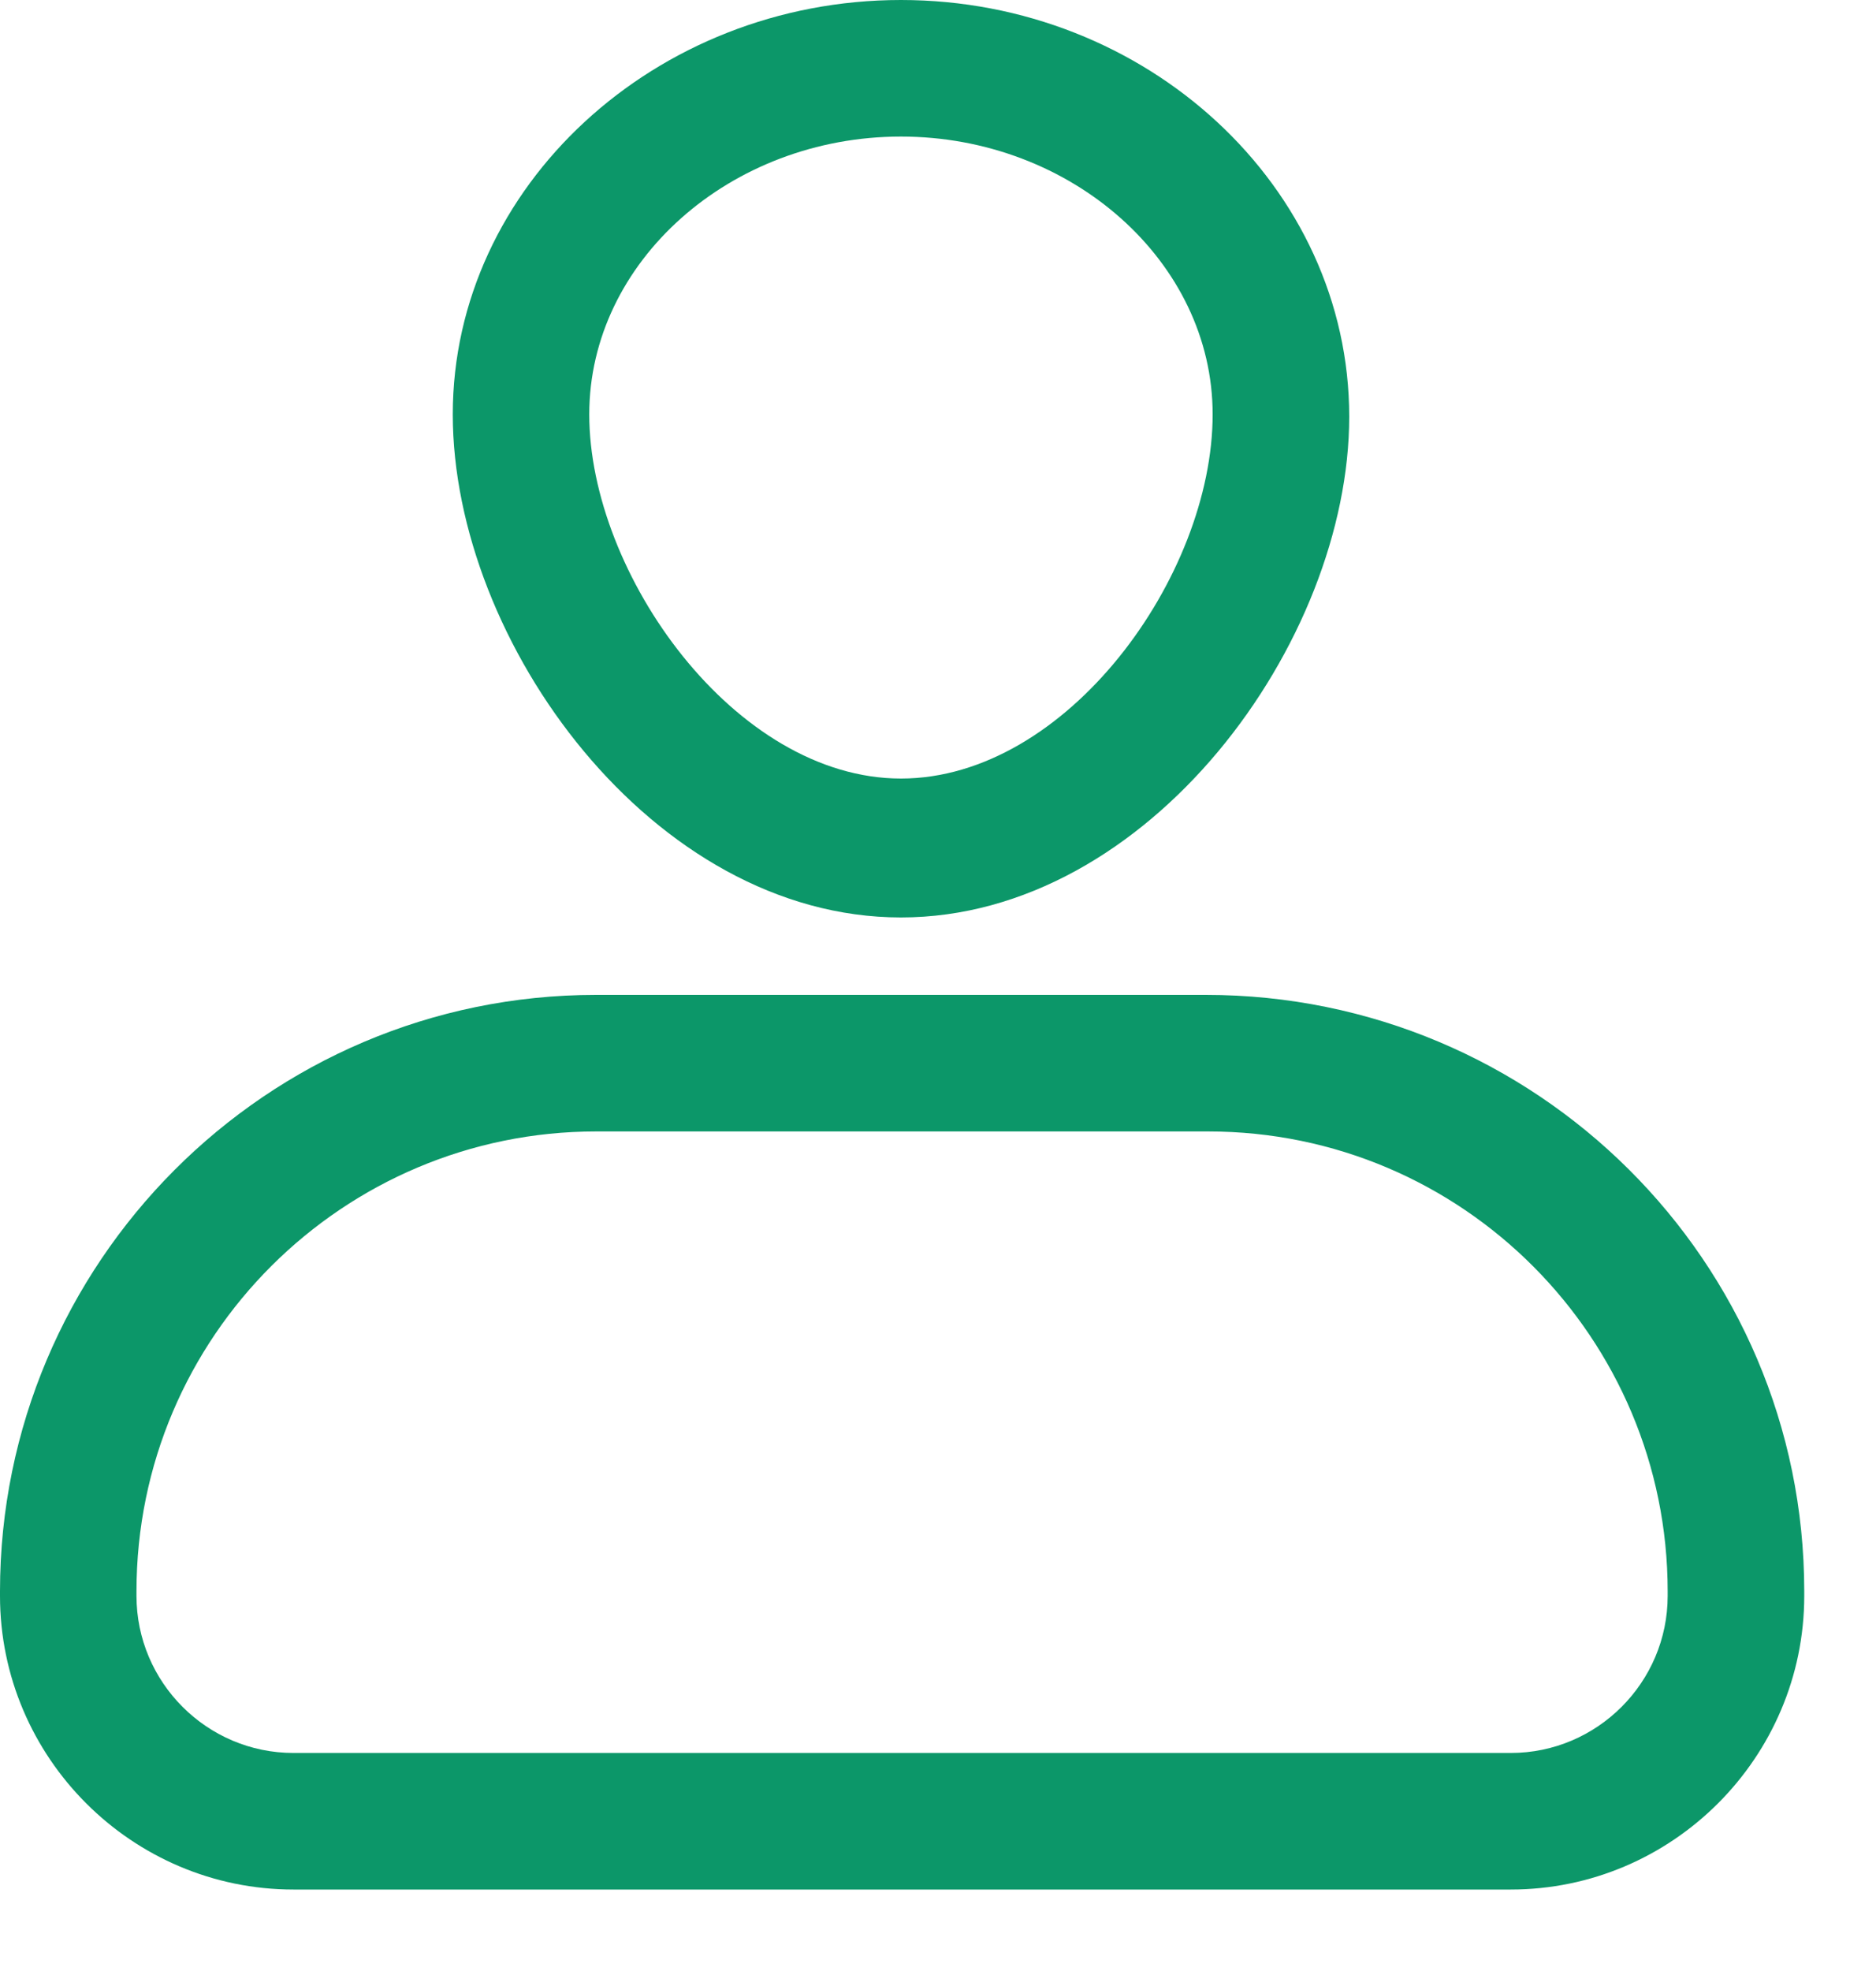
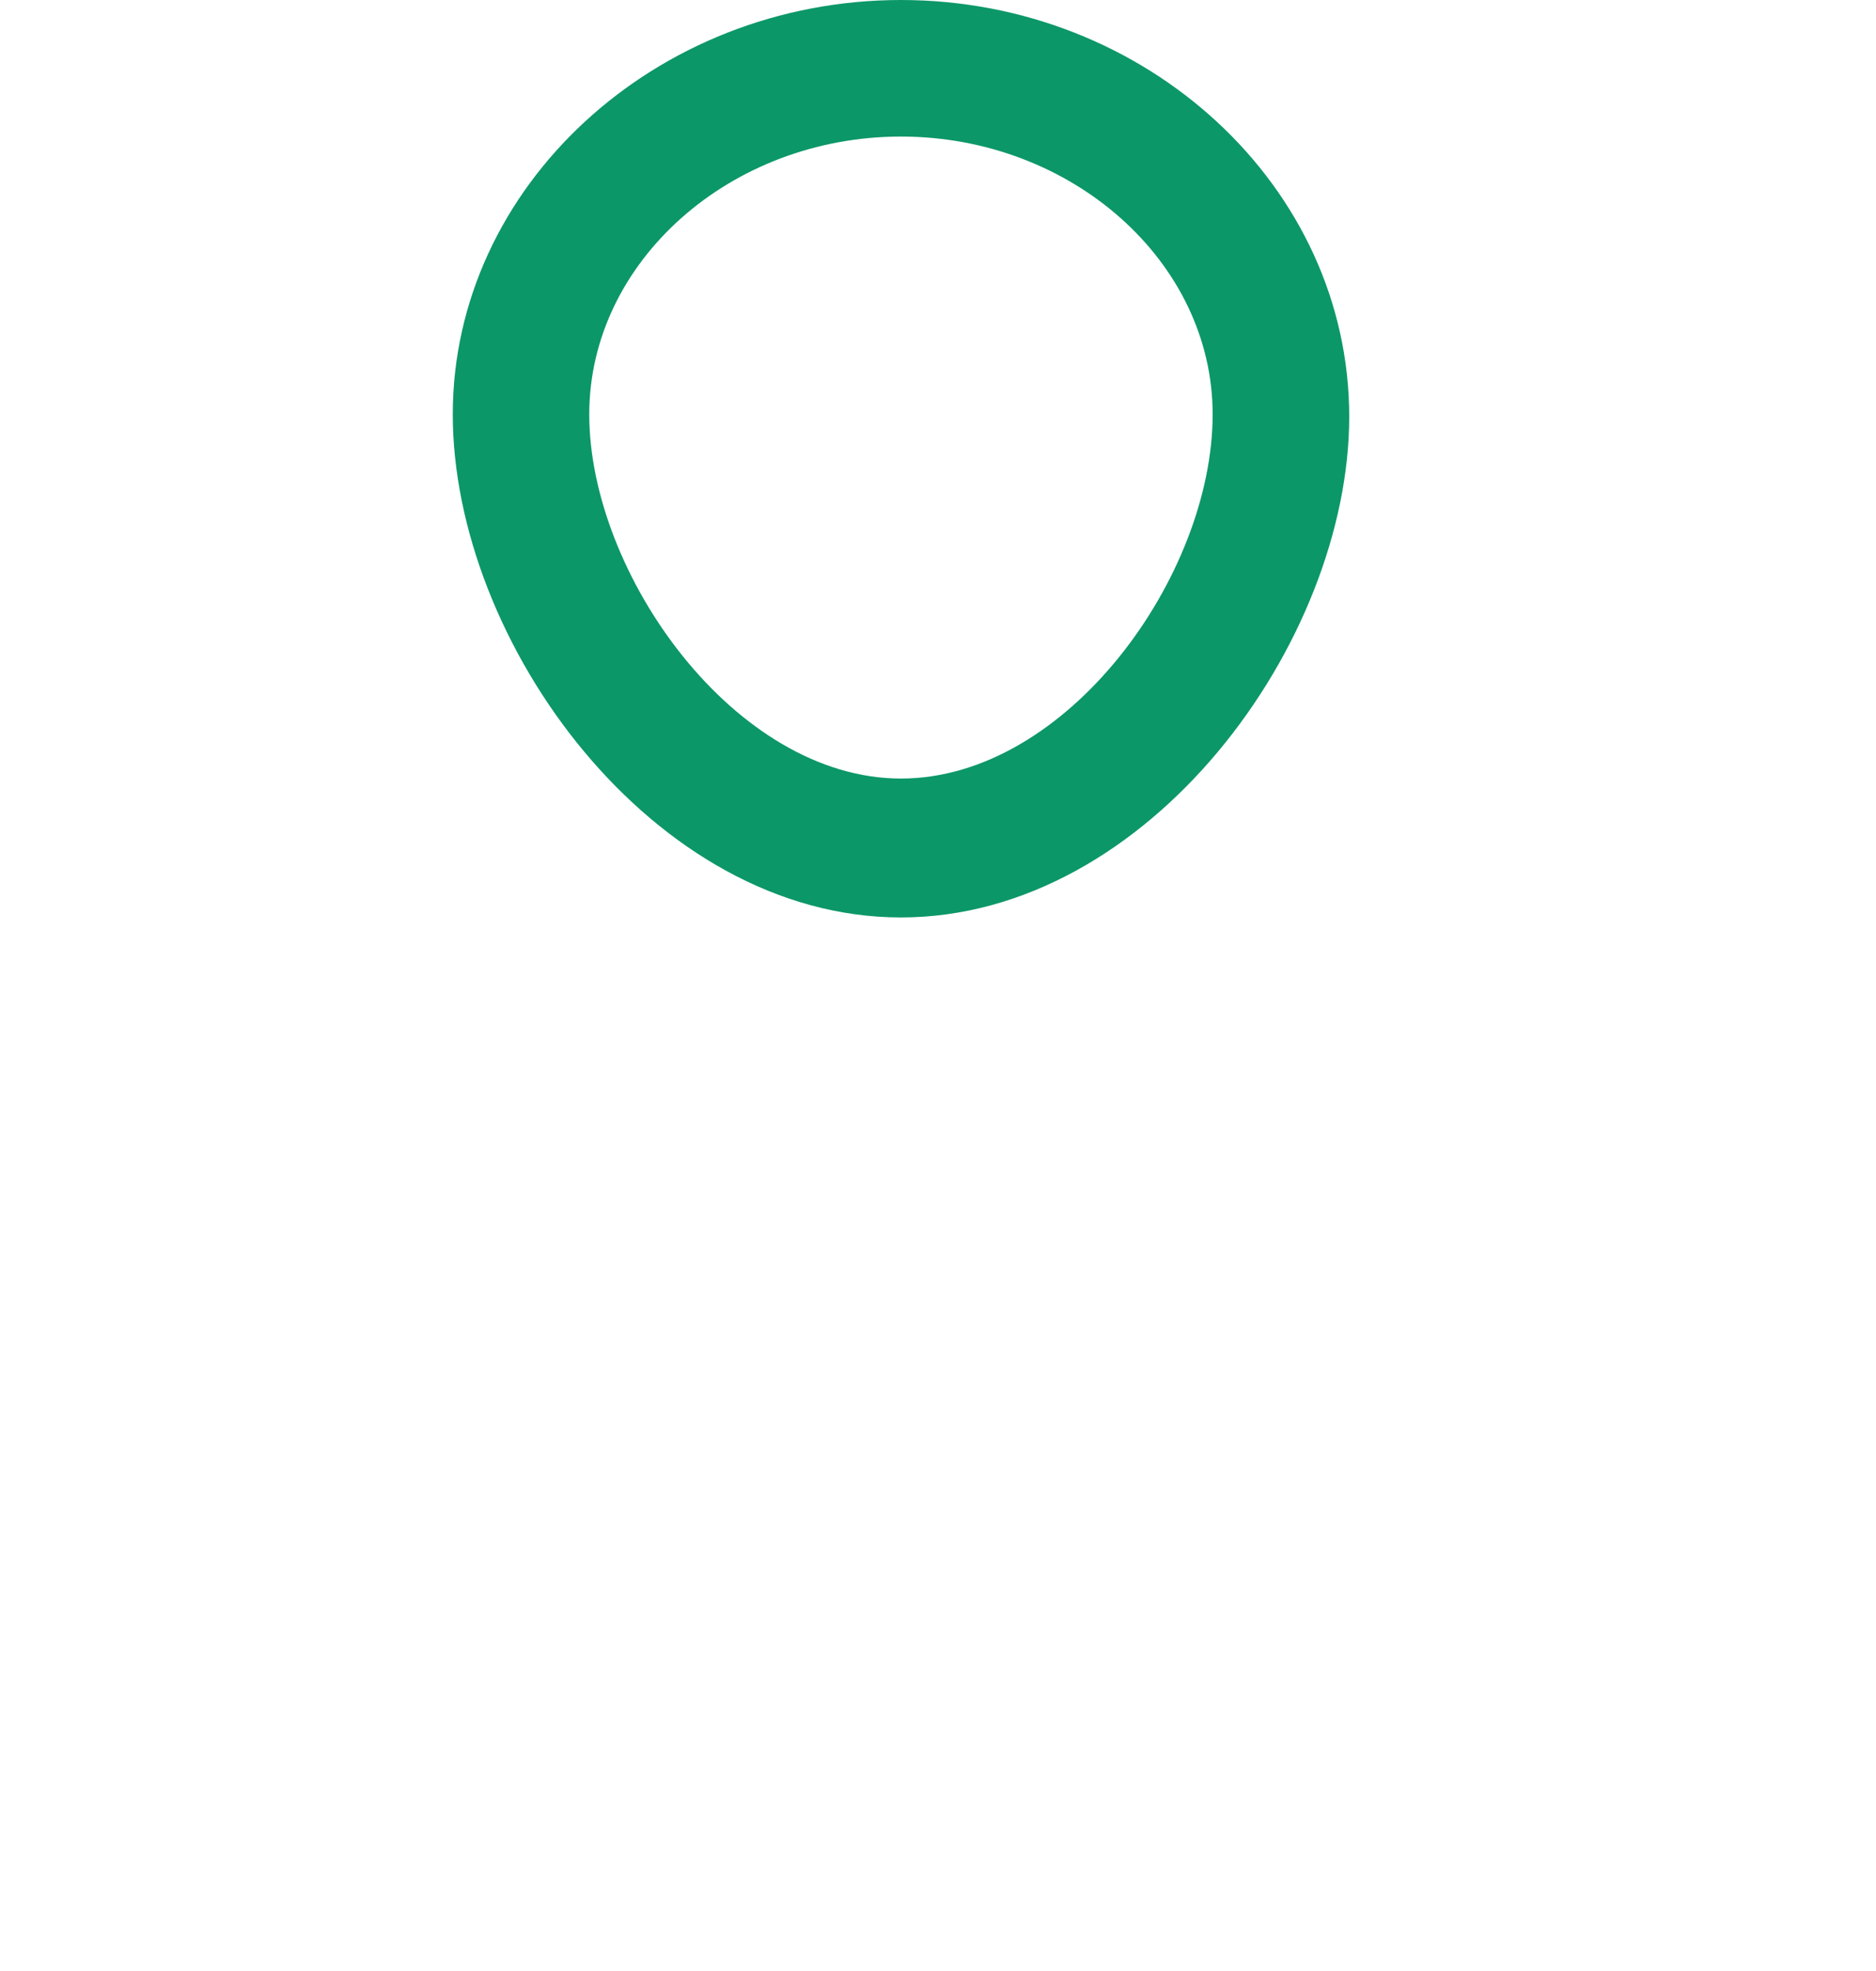
<svg xmlns="http://www.w3.org/2000/svg" width="20" height="21" viewBox="0 0 20 21" fill="none">
-   <path d="M12.855 10.6H6.355C2.838 10.6 0 13.462 0 16.955V17.003C0 18.726 1.407 20.132 3.129 20.132H16.106C17.828 20.132 19.235 18.725 19.235 17.003V16.955C19.235 13.438 16.372 10.6 12.855 10.6H12.855ZM17.779 17.003C17.779 17.925 17.027 18.677 16.106 18.677H3.129C2.207 18.677 1.455 17.925 1.455 17.003V16.955C1.455 14.238 3.663 12.055 6.355 12.055H12.88C15.596 12.055 17.779 14.262 17.779 16.955L17.779 17.003Z" fill="#0C9769" />
  <path d="M9.605 9.775C12.249 9.775 14.384 6.84 14.384 4.439C14.384 1.989 12.225 0 9.605 0C6.986 0 4.827 1.989 4.827 4.415C4.827 6.84 6.961 9.775 9.605 9.775ZM9.605 1.455C11.424 1.455 12.928 2.789 12.928 4.415C12.928 6.137 11.376 8.295 9.605 8.295C7.835 8.295 6.282 6.113 6.282 4.415C6.282 2.789 7.786 1.455 9.605 1.455Z" fill="#0C9769" />
</svg>